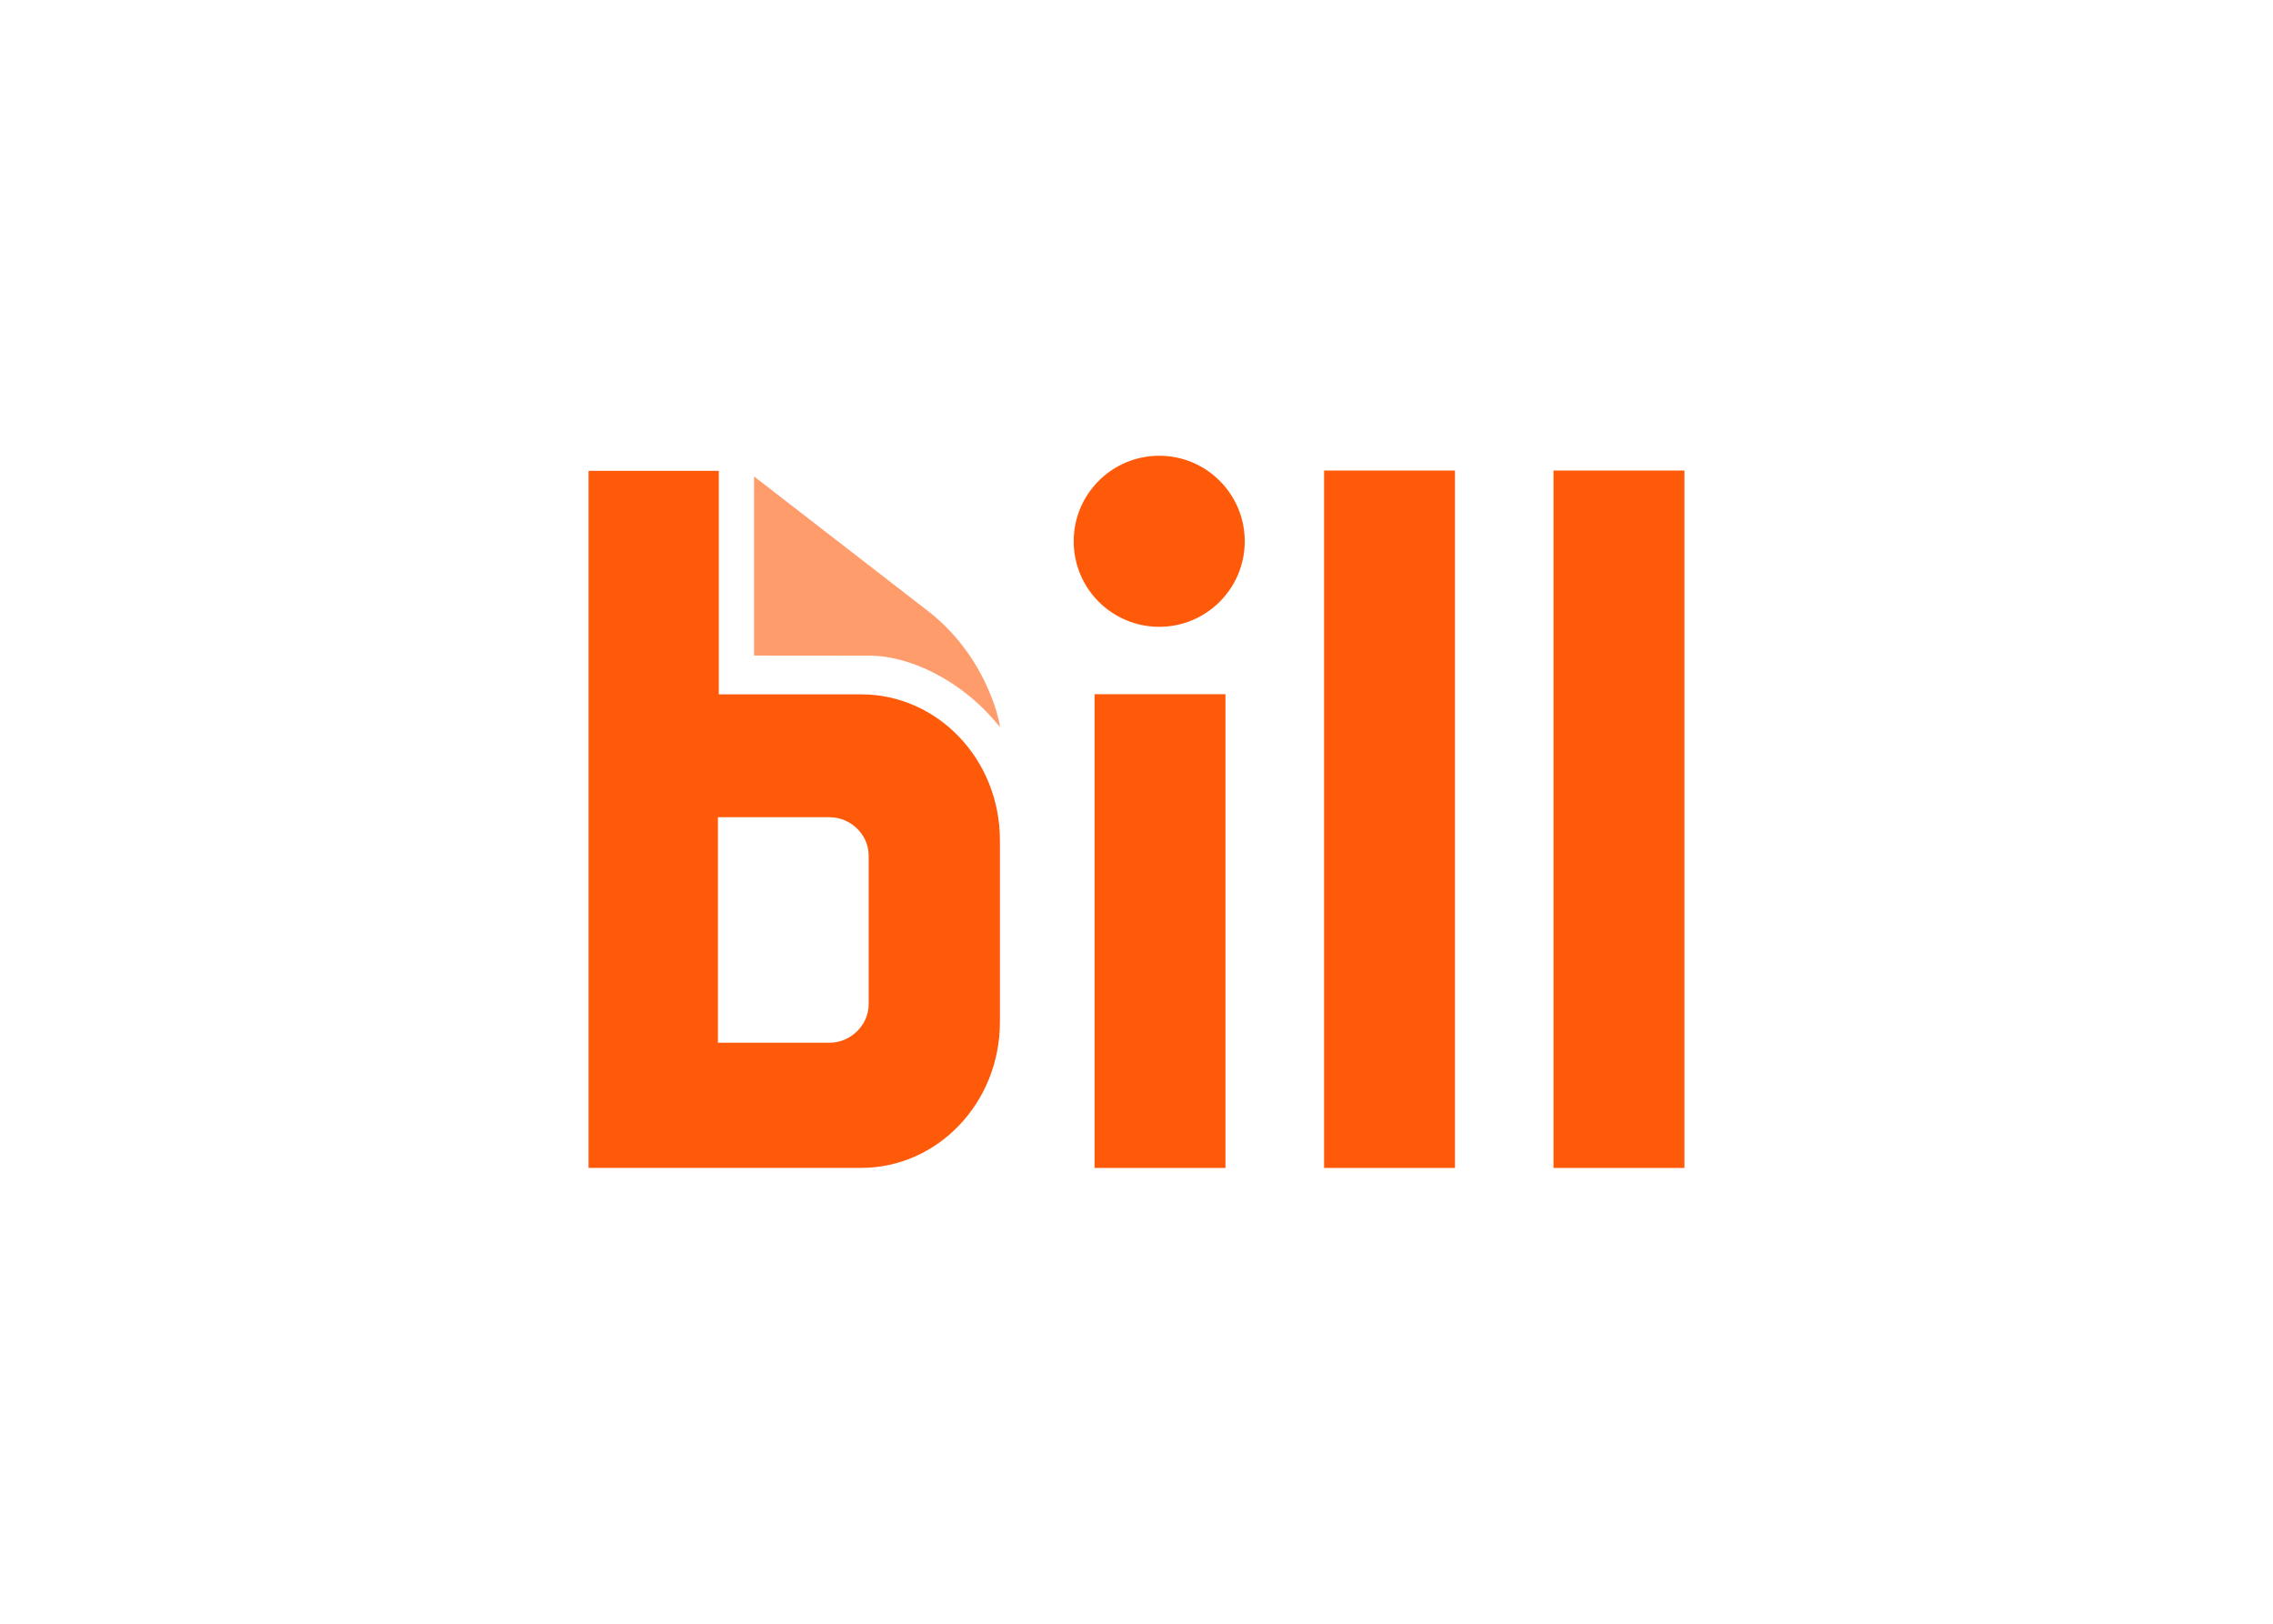
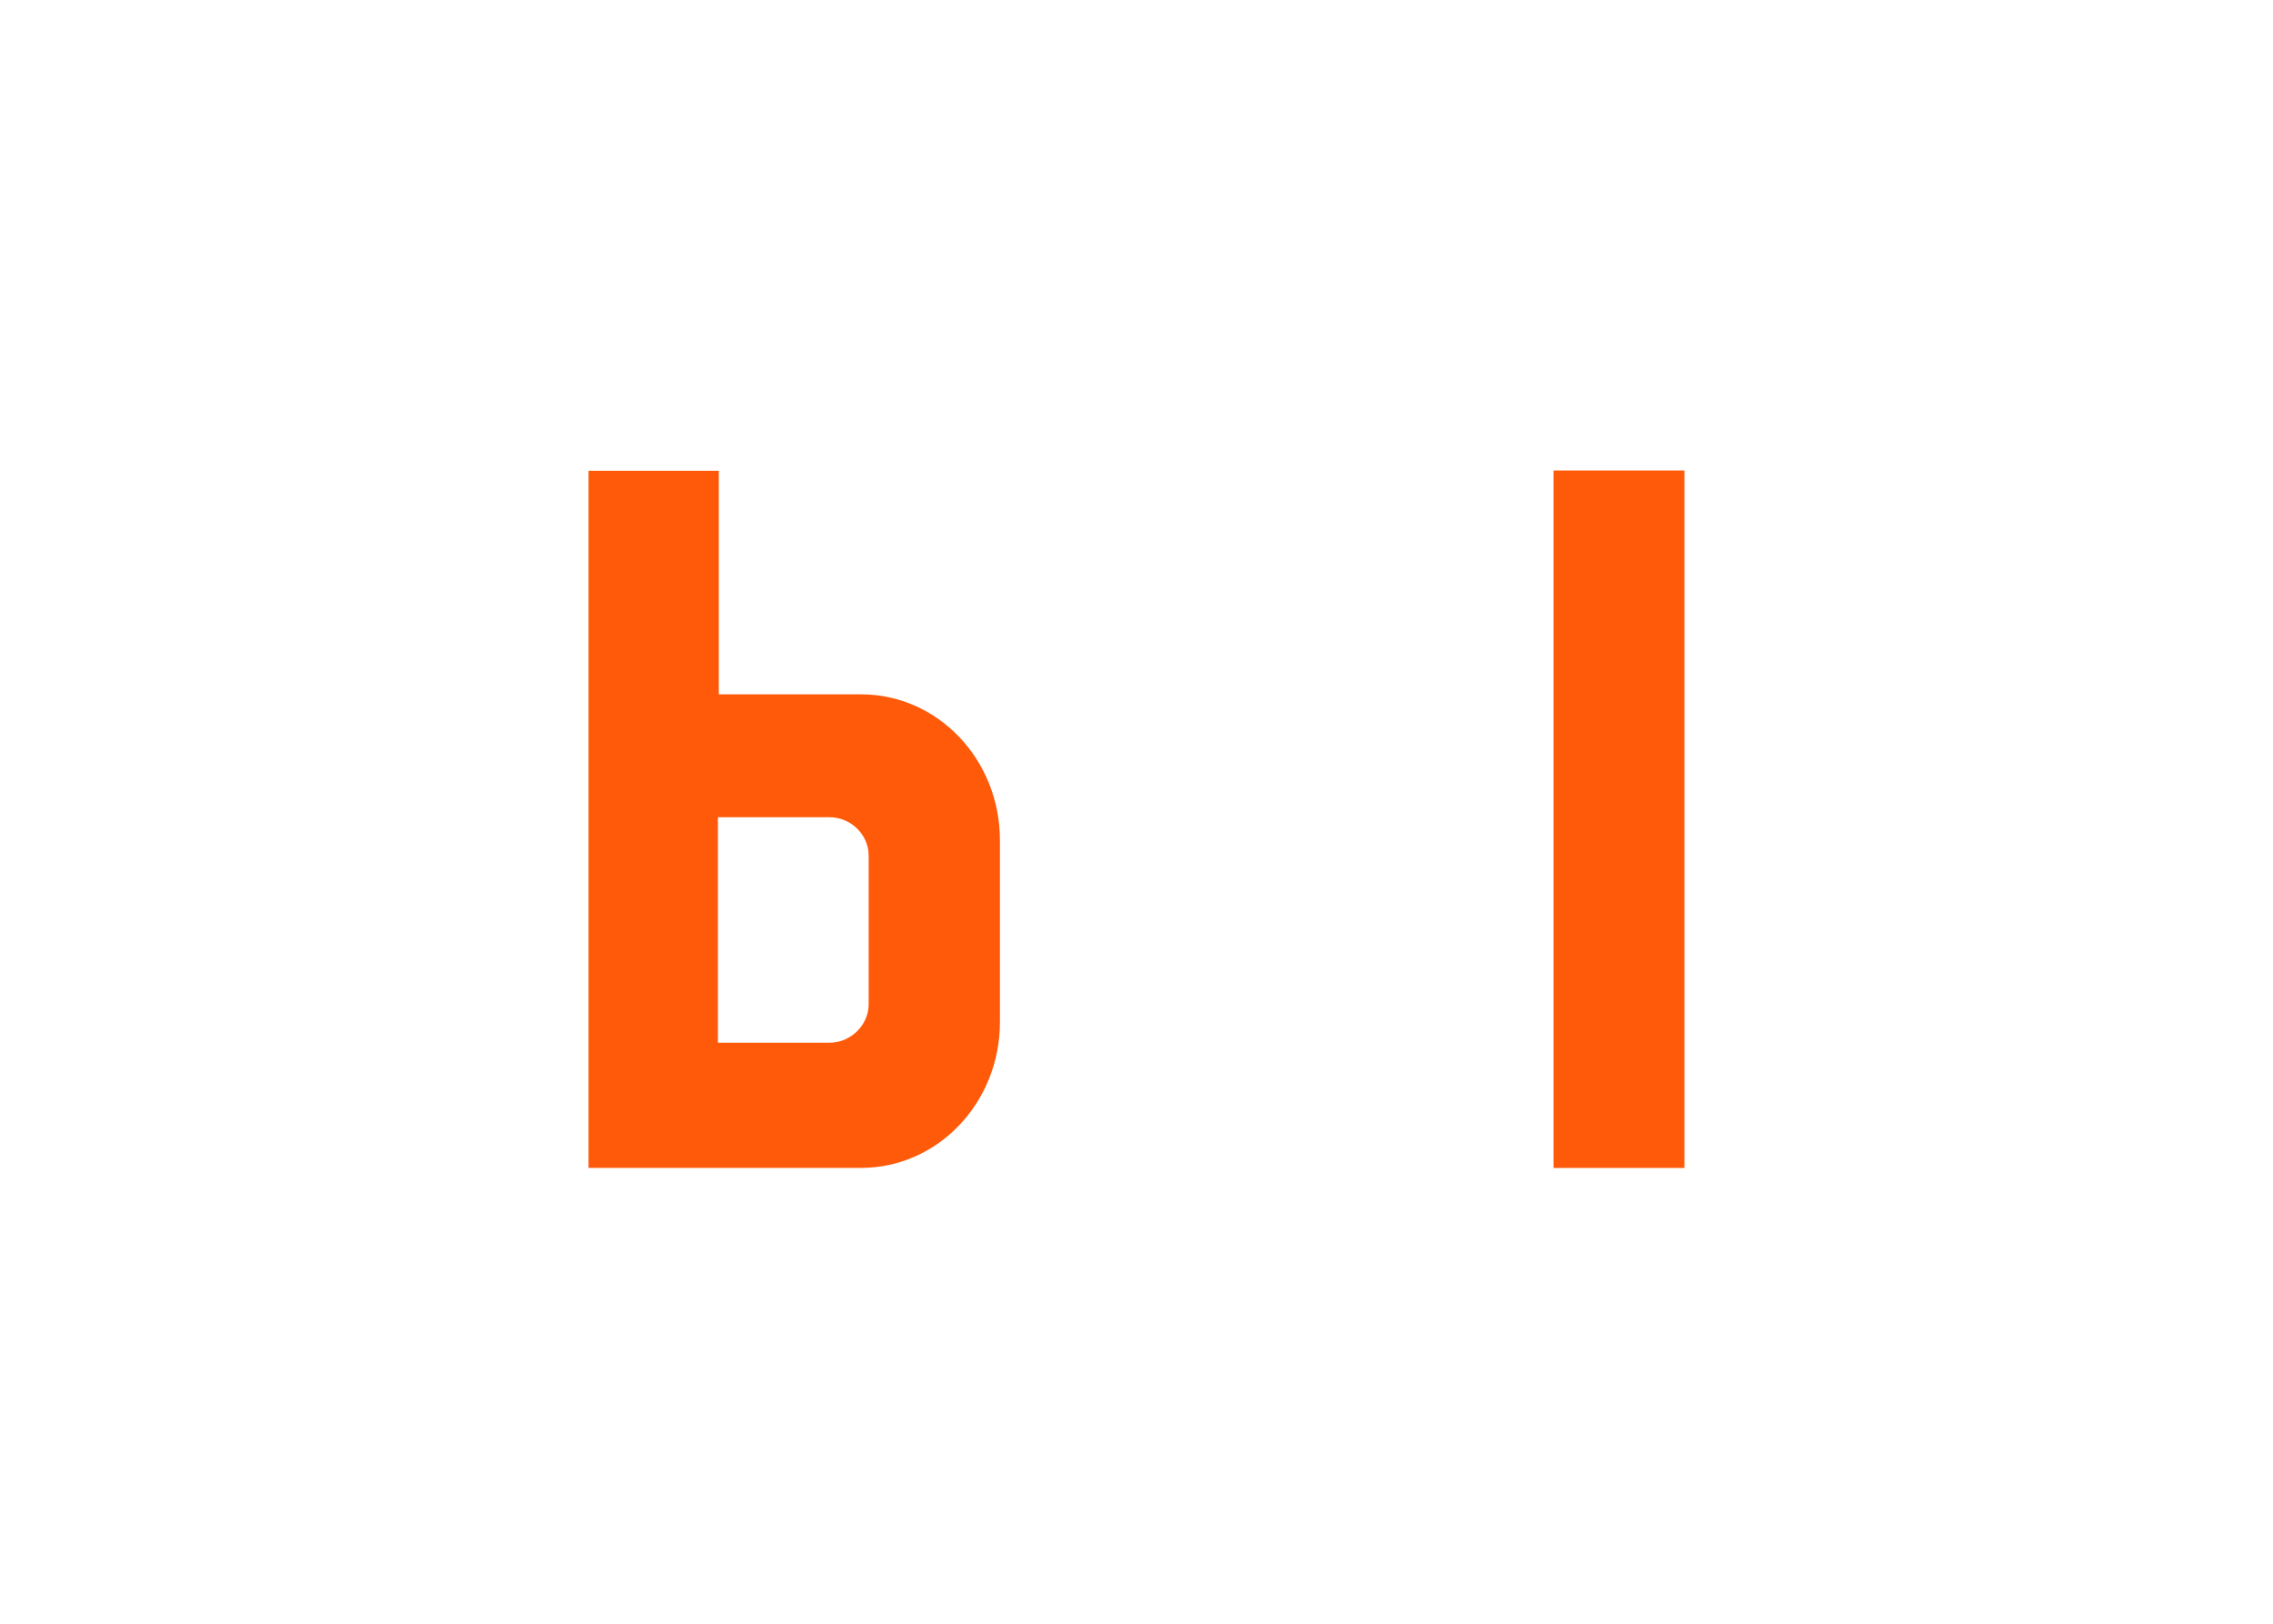
<svg xmlns="http://www.w3.org/2000/svg" clip-rule="evenodd" fill-rule="evenodd" stroke-linejoin="round" stroke-miterlimit="2" viewBox="0 0 560 400">
  <g transform="matrix(5.133 0 0 5.133 145 112.273)">
    <g fill-rule="nonzero">
-       <path d="m7.944 9.589v-8.597l8.398 6.499c2.908 2.28 3.46 5.598 3.392 5.516-1.894-2.353-4.422-3.385-6.163-3.413z" fill="#ff9c6c" />
-       <path d="m24.287 11.444h6.284v22.736h-6.284z" fill="#ff5a0a" />
-       <path d="m35.304.71h6.283v33.47h-6.283z" fill="#ff5a0a" />
      <path d="m46.315.71h6.284v33.47h-6.284z" fill="#ff5a0a" />
      <path d="m13.445 26.326c0 1.012-.879 1.844-1.872 1.844h-5.363v-10.822h5.363c1 0 1.872.821 1.872 1.844zm-7.193-14.875v-10.727h-6.252v33.453h13.083c3.681 0 6.662-3.131 6.662-6.996v-8.734c0-3.865-2.981-6.996-6.662-6.996z" fill="#ff5a0a" />
    </g>
-     <circle cx="27.391" cy="4.105" fill="#ff5a0a" r="4.105" />
  </g>
</svg>